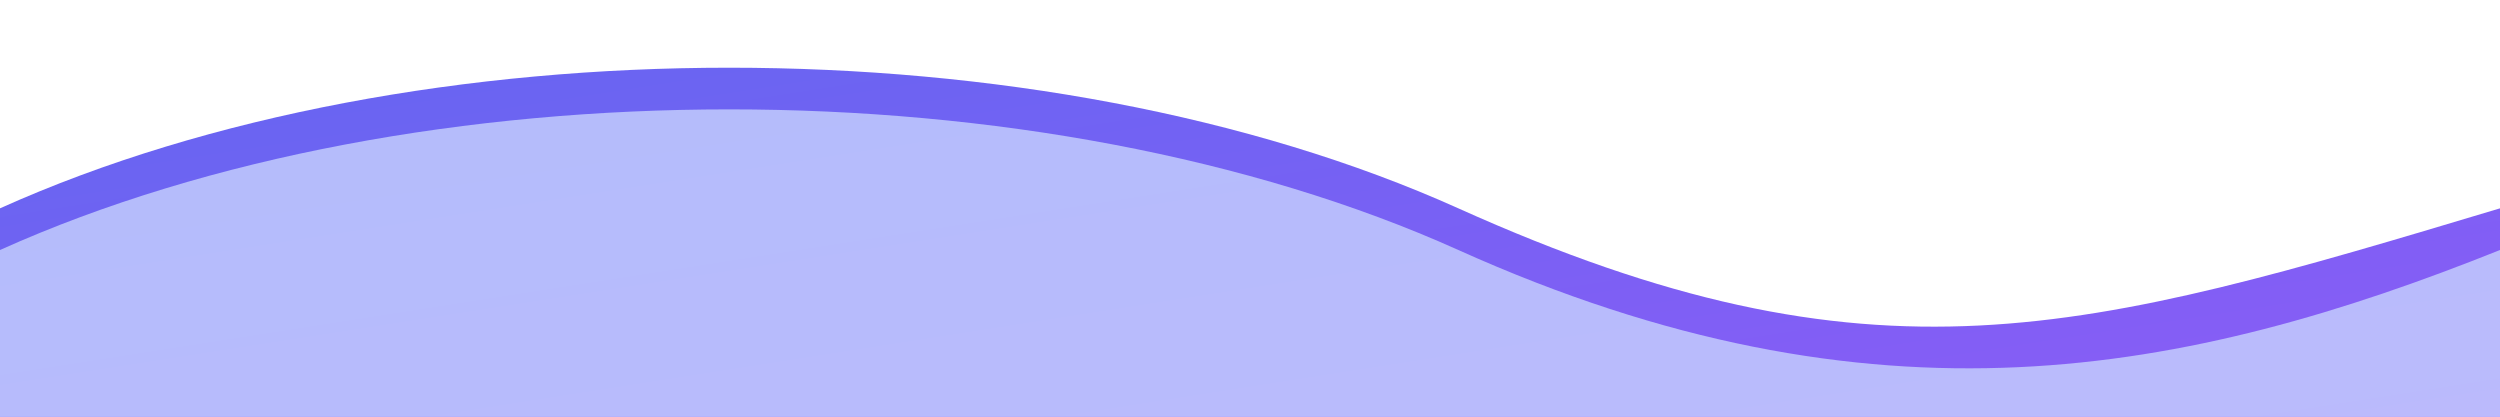
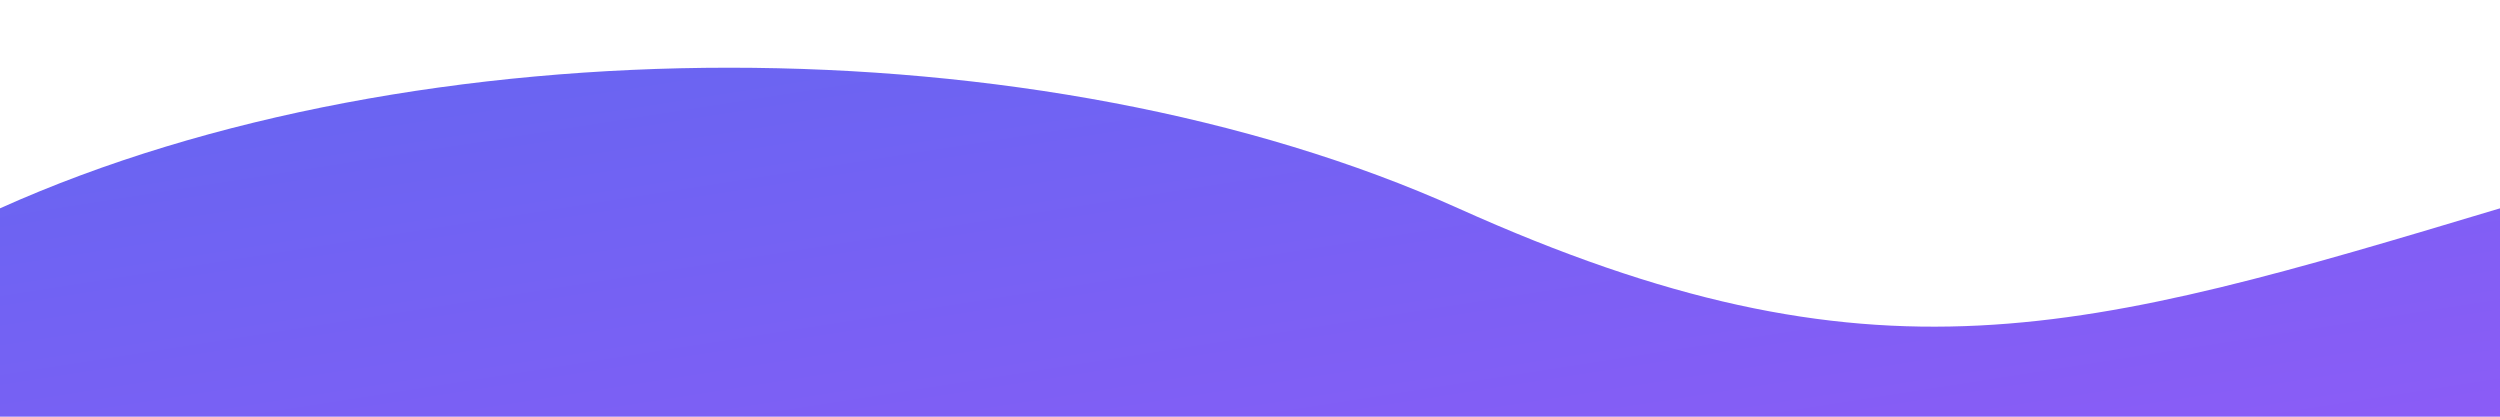
<svg xmlns="http://www.w3.org/2000/svg" width="100%" height="200" viewBox="0 0 1200 200" preserveAspectRatio="xMidYMid meet">
  <defs>
    <linearGradient id="waveGradient" x1="0%" y1="0%" x2="100%" y2="100%">
      <stop offset="0%" stop-color="#6366F1" />
      <stop offset="100%" stop-color="#8B5CF6" />
    </linearGradient>
  </defs>
  <path d="M0,100 C200,10 500,10 700,100 C900,190 1000,160 1200,100 L1200,200 L0,200 Z" fill="url(#waveGradient)" />
-   <path d="M0,120 C200,30 500,30 700,120 C900,210 1050,180 1200,120 L1200,200 L0,200 Z" fill="#C7D2FE" opacity="0.8" />
</svg>